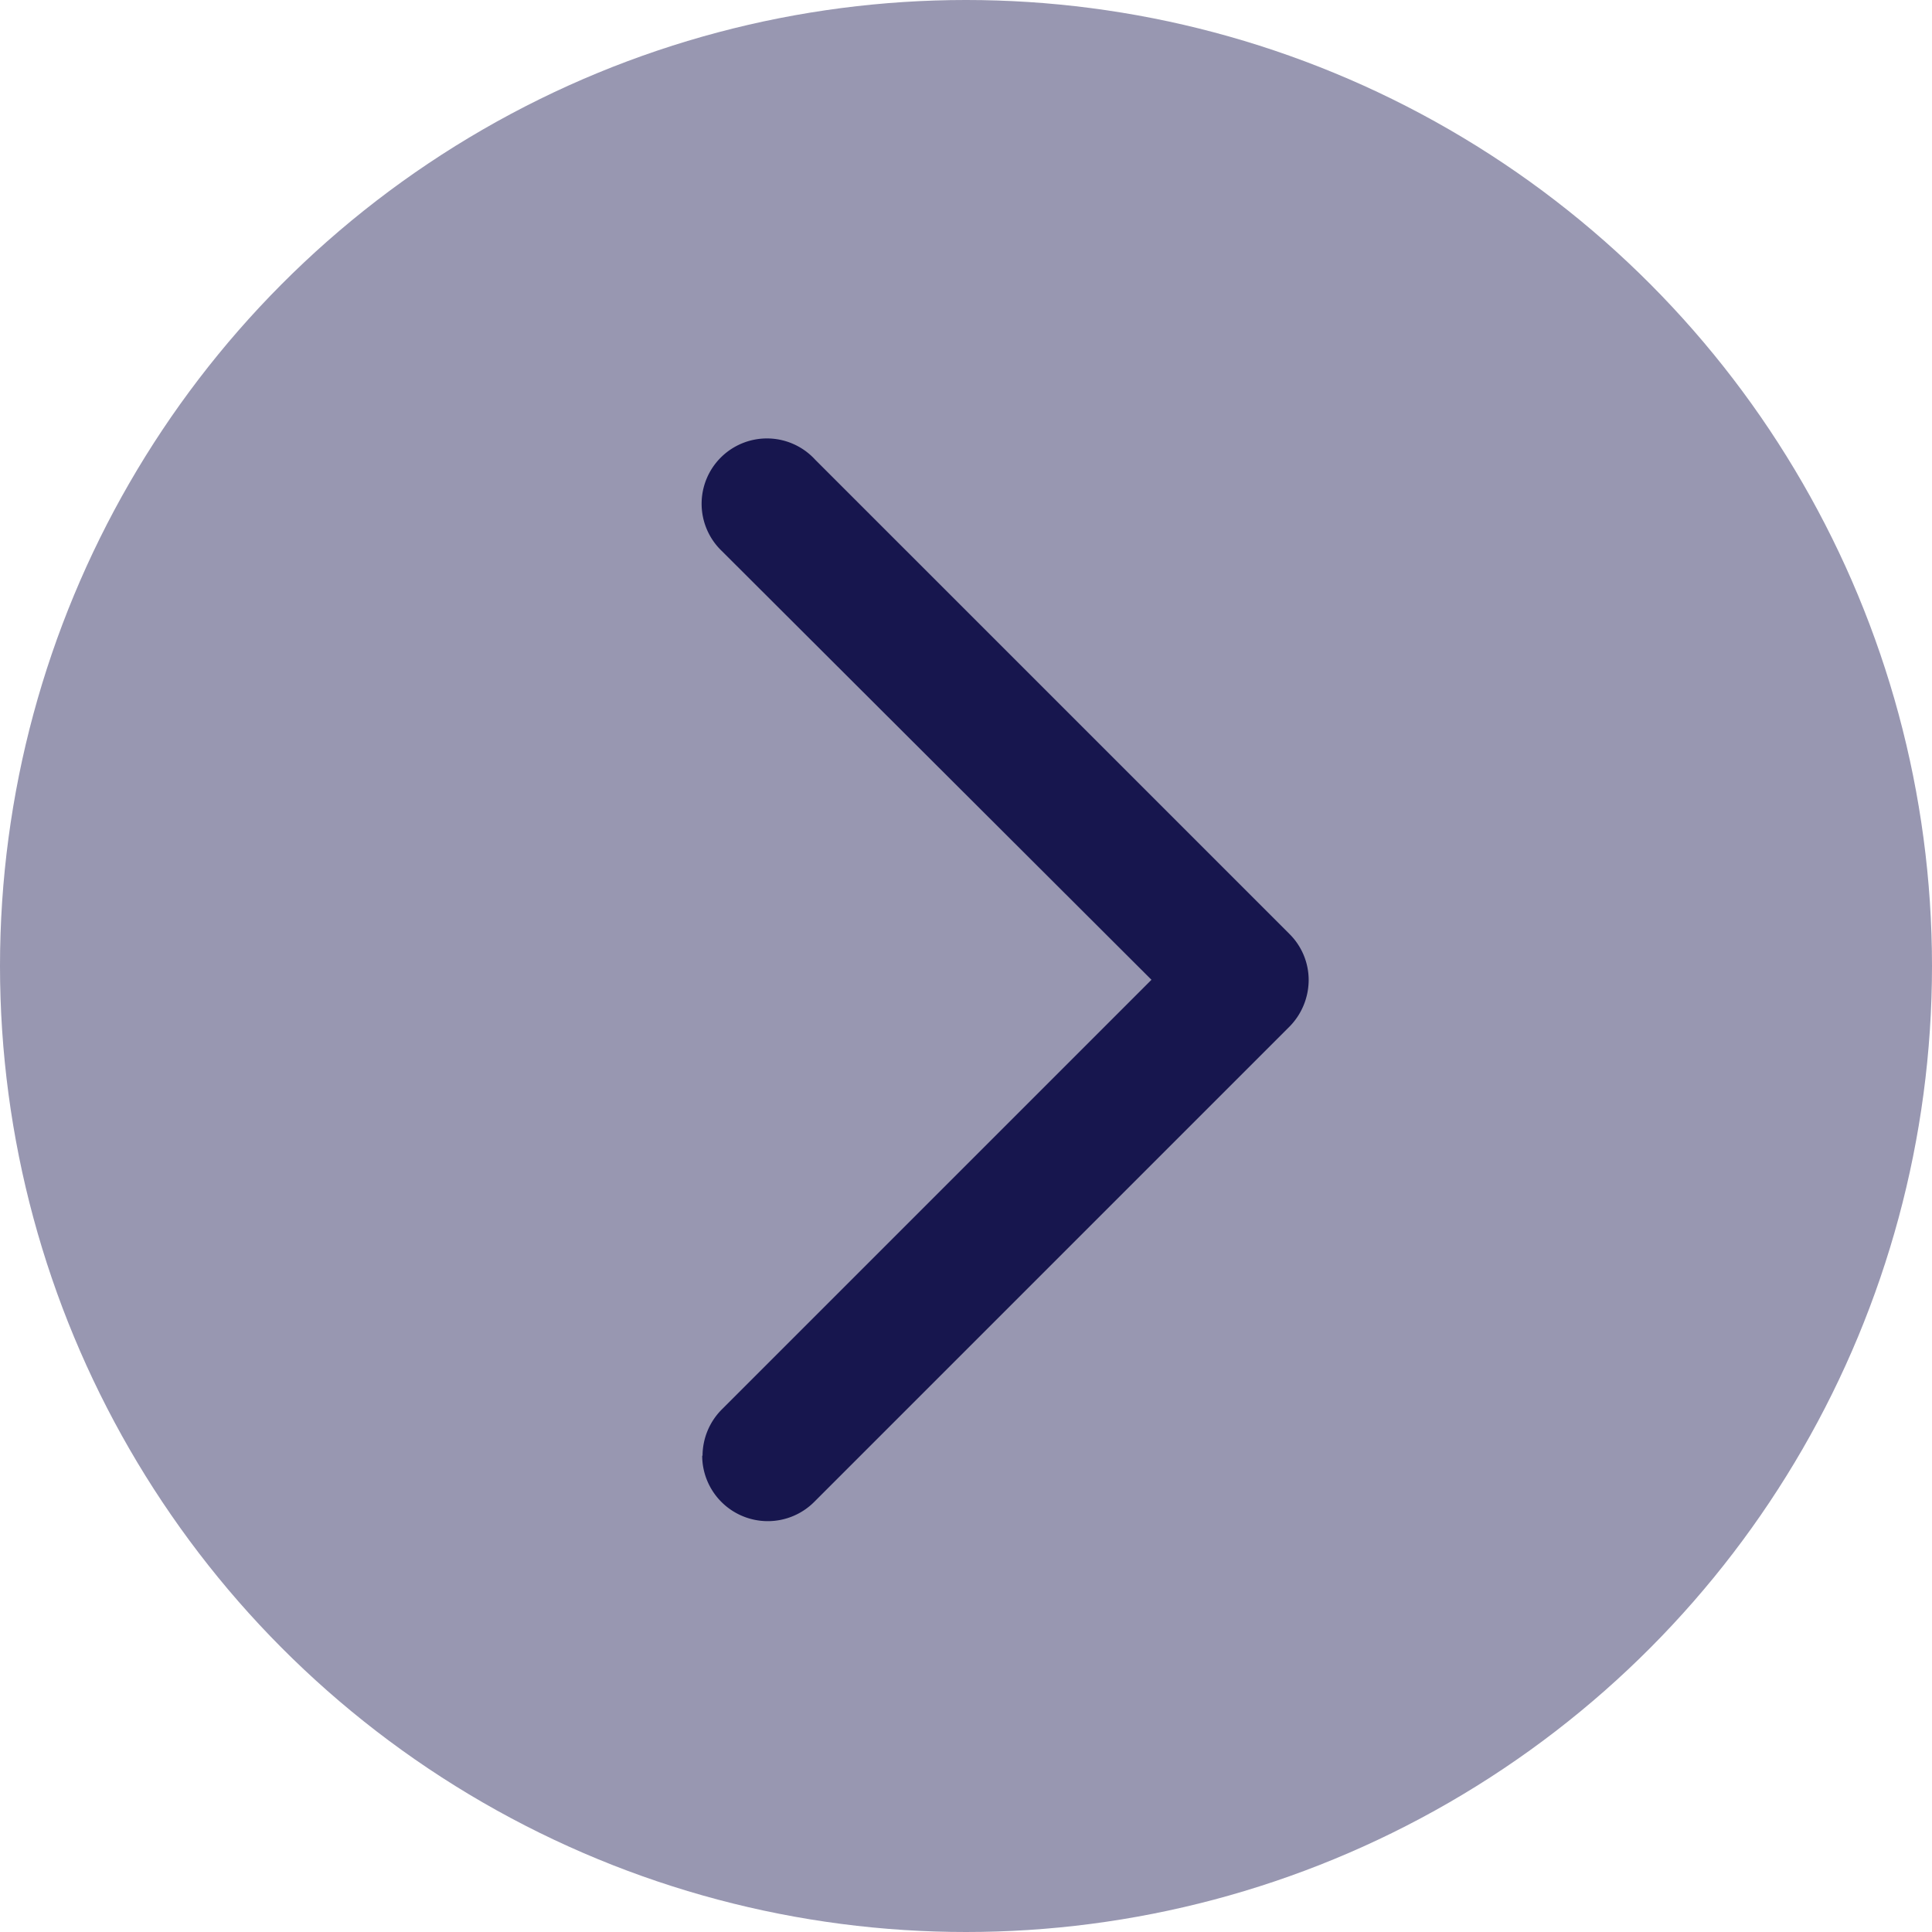
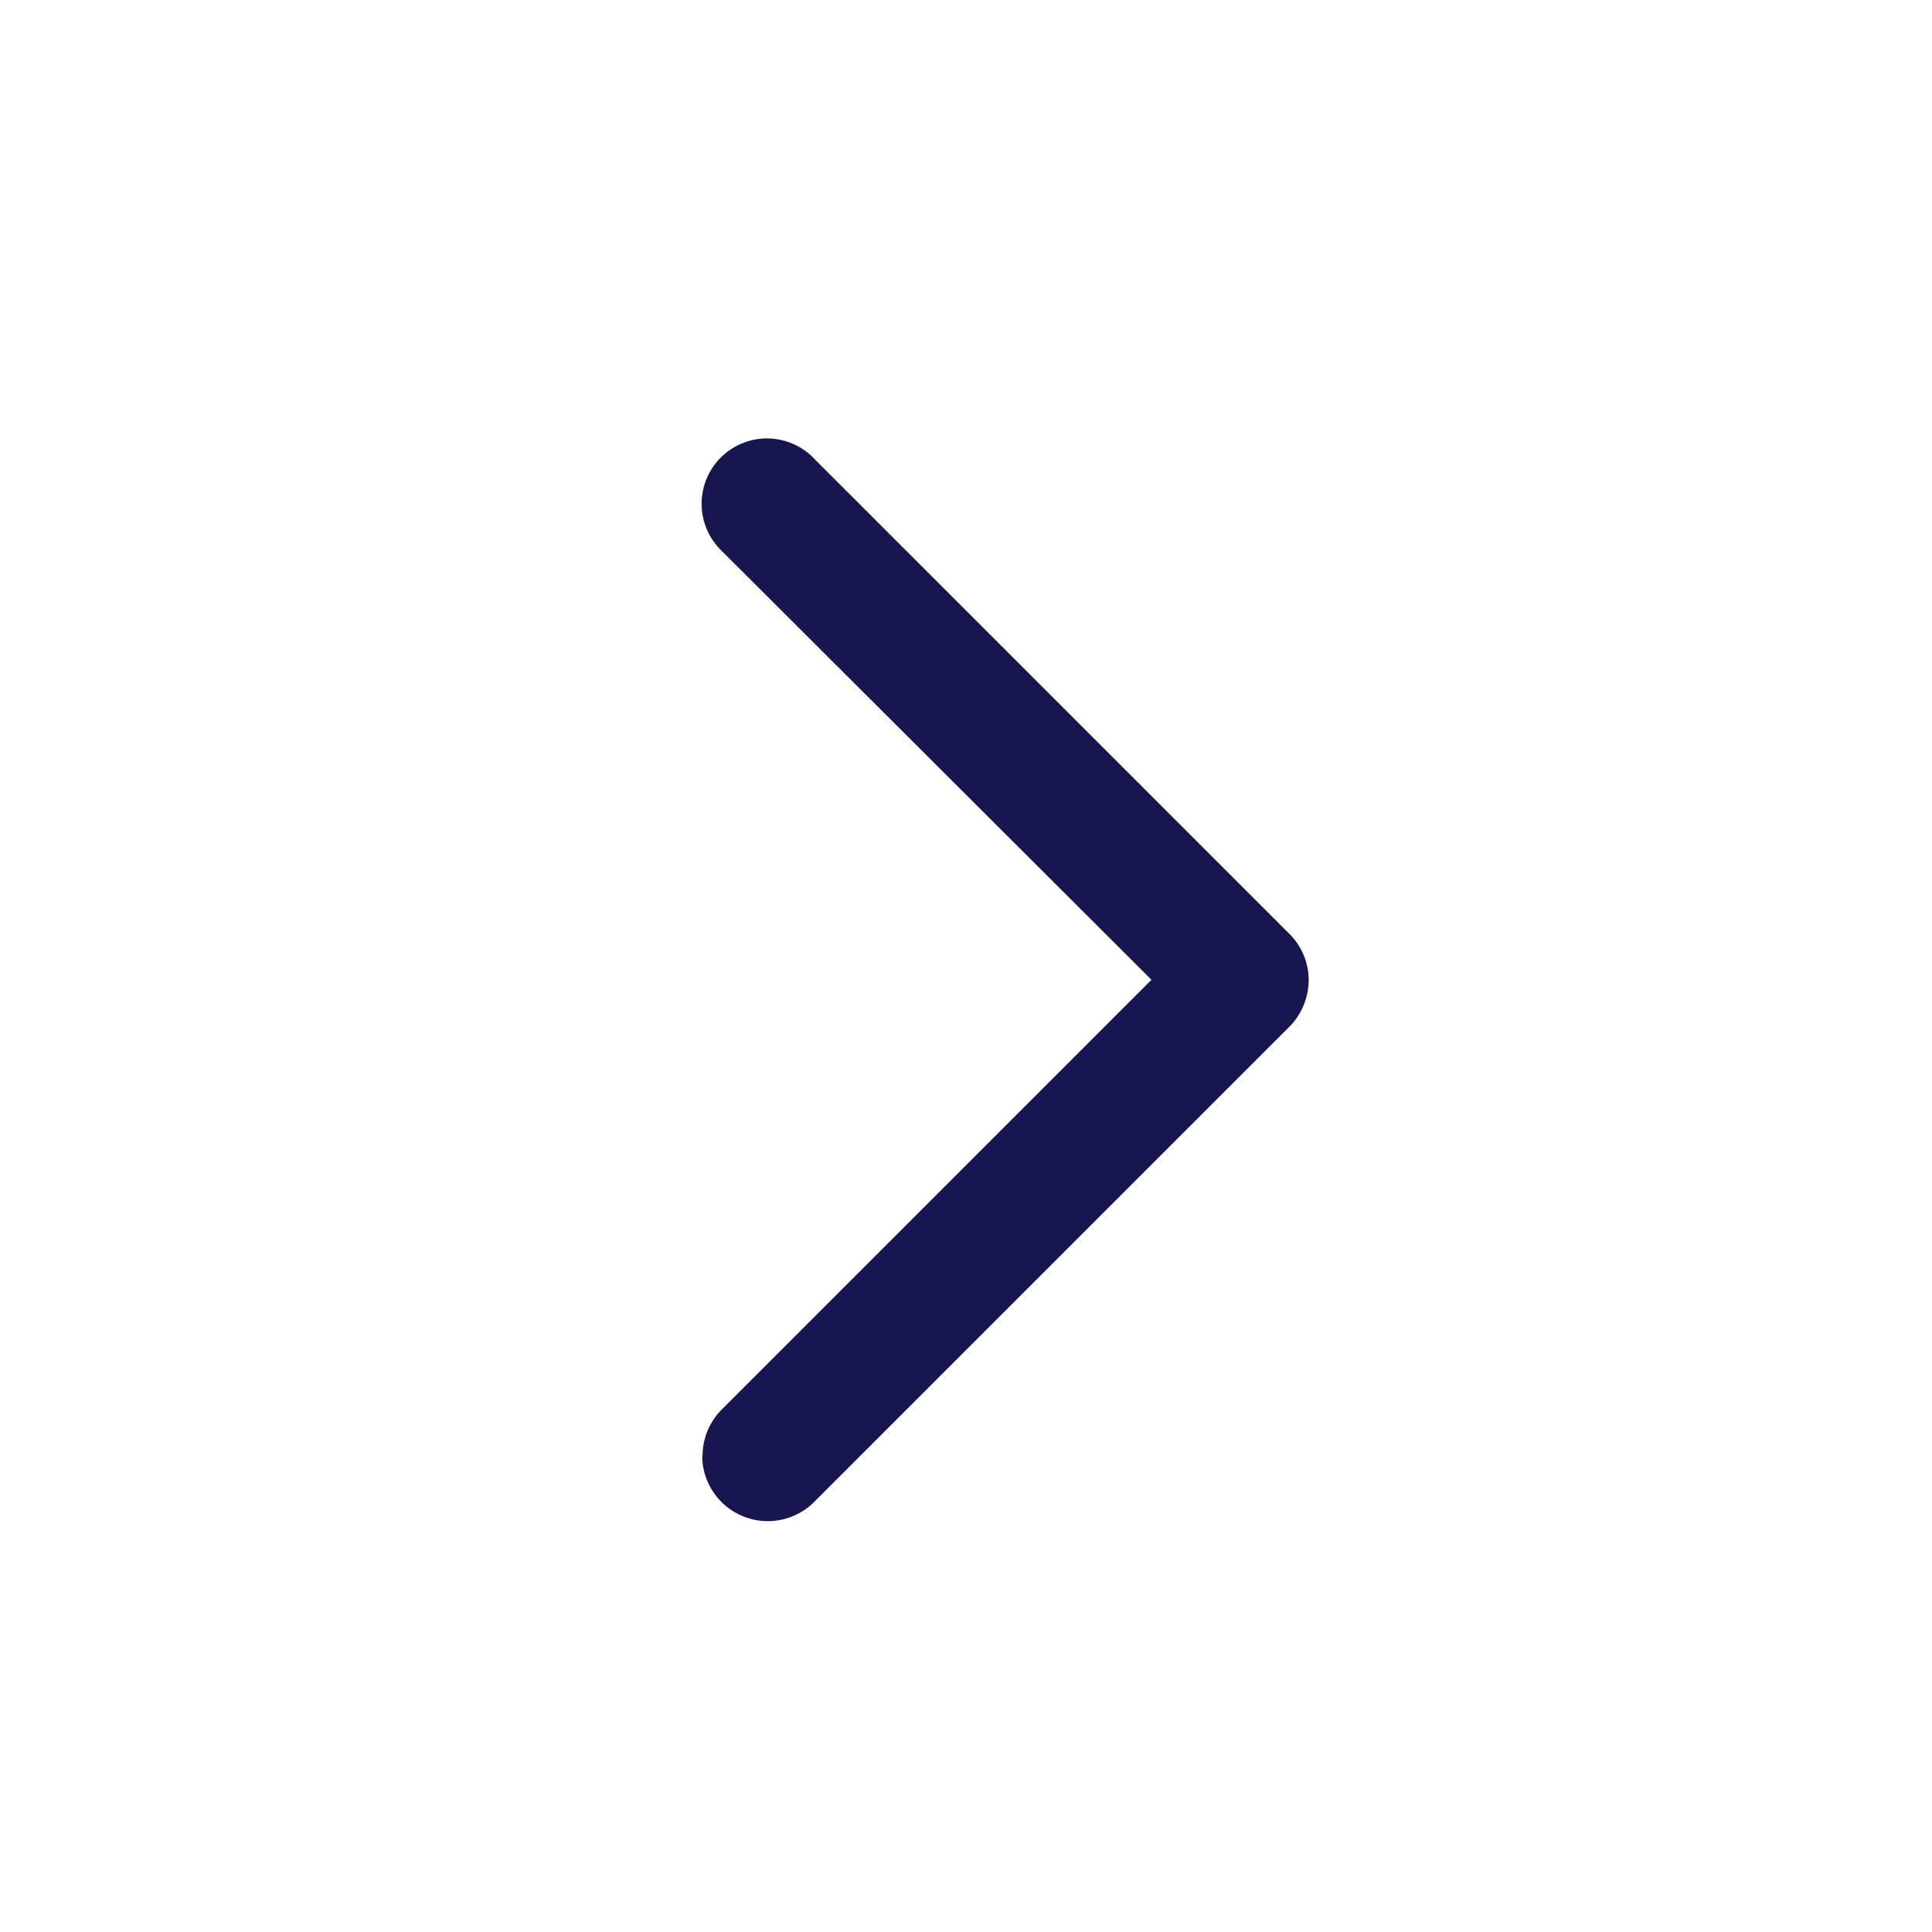
<svg xmlns="http://www.w3.org/2000/svg" width="22" height="22" viewBox="0 0 22 22">
  <g data-name="Group 17104" transform="translate(-684 -5554)">
-     <circle data-name="Ellipse 3" cx="11" cy="11" r="11" transform="translate(684 5554)" style="fill:#9897b1" />
    <path data-name="Path 176" d="M84.411 130.7a.747.747 0 0 0-.528 1.275l5.412 5.412a.759.759 0 0 0 .528.219.738.738 0 0 0 .528-.219l5.4-5.4a.744.744 0 1 0-1.039-1.064l-4.883 4.893-4.893-4.893a.749.749 0 0 0-.528-.219z" transform="rotate(-90 3108.141 2546.845)" style="fill:#17164e" />
  </g>
</svg>